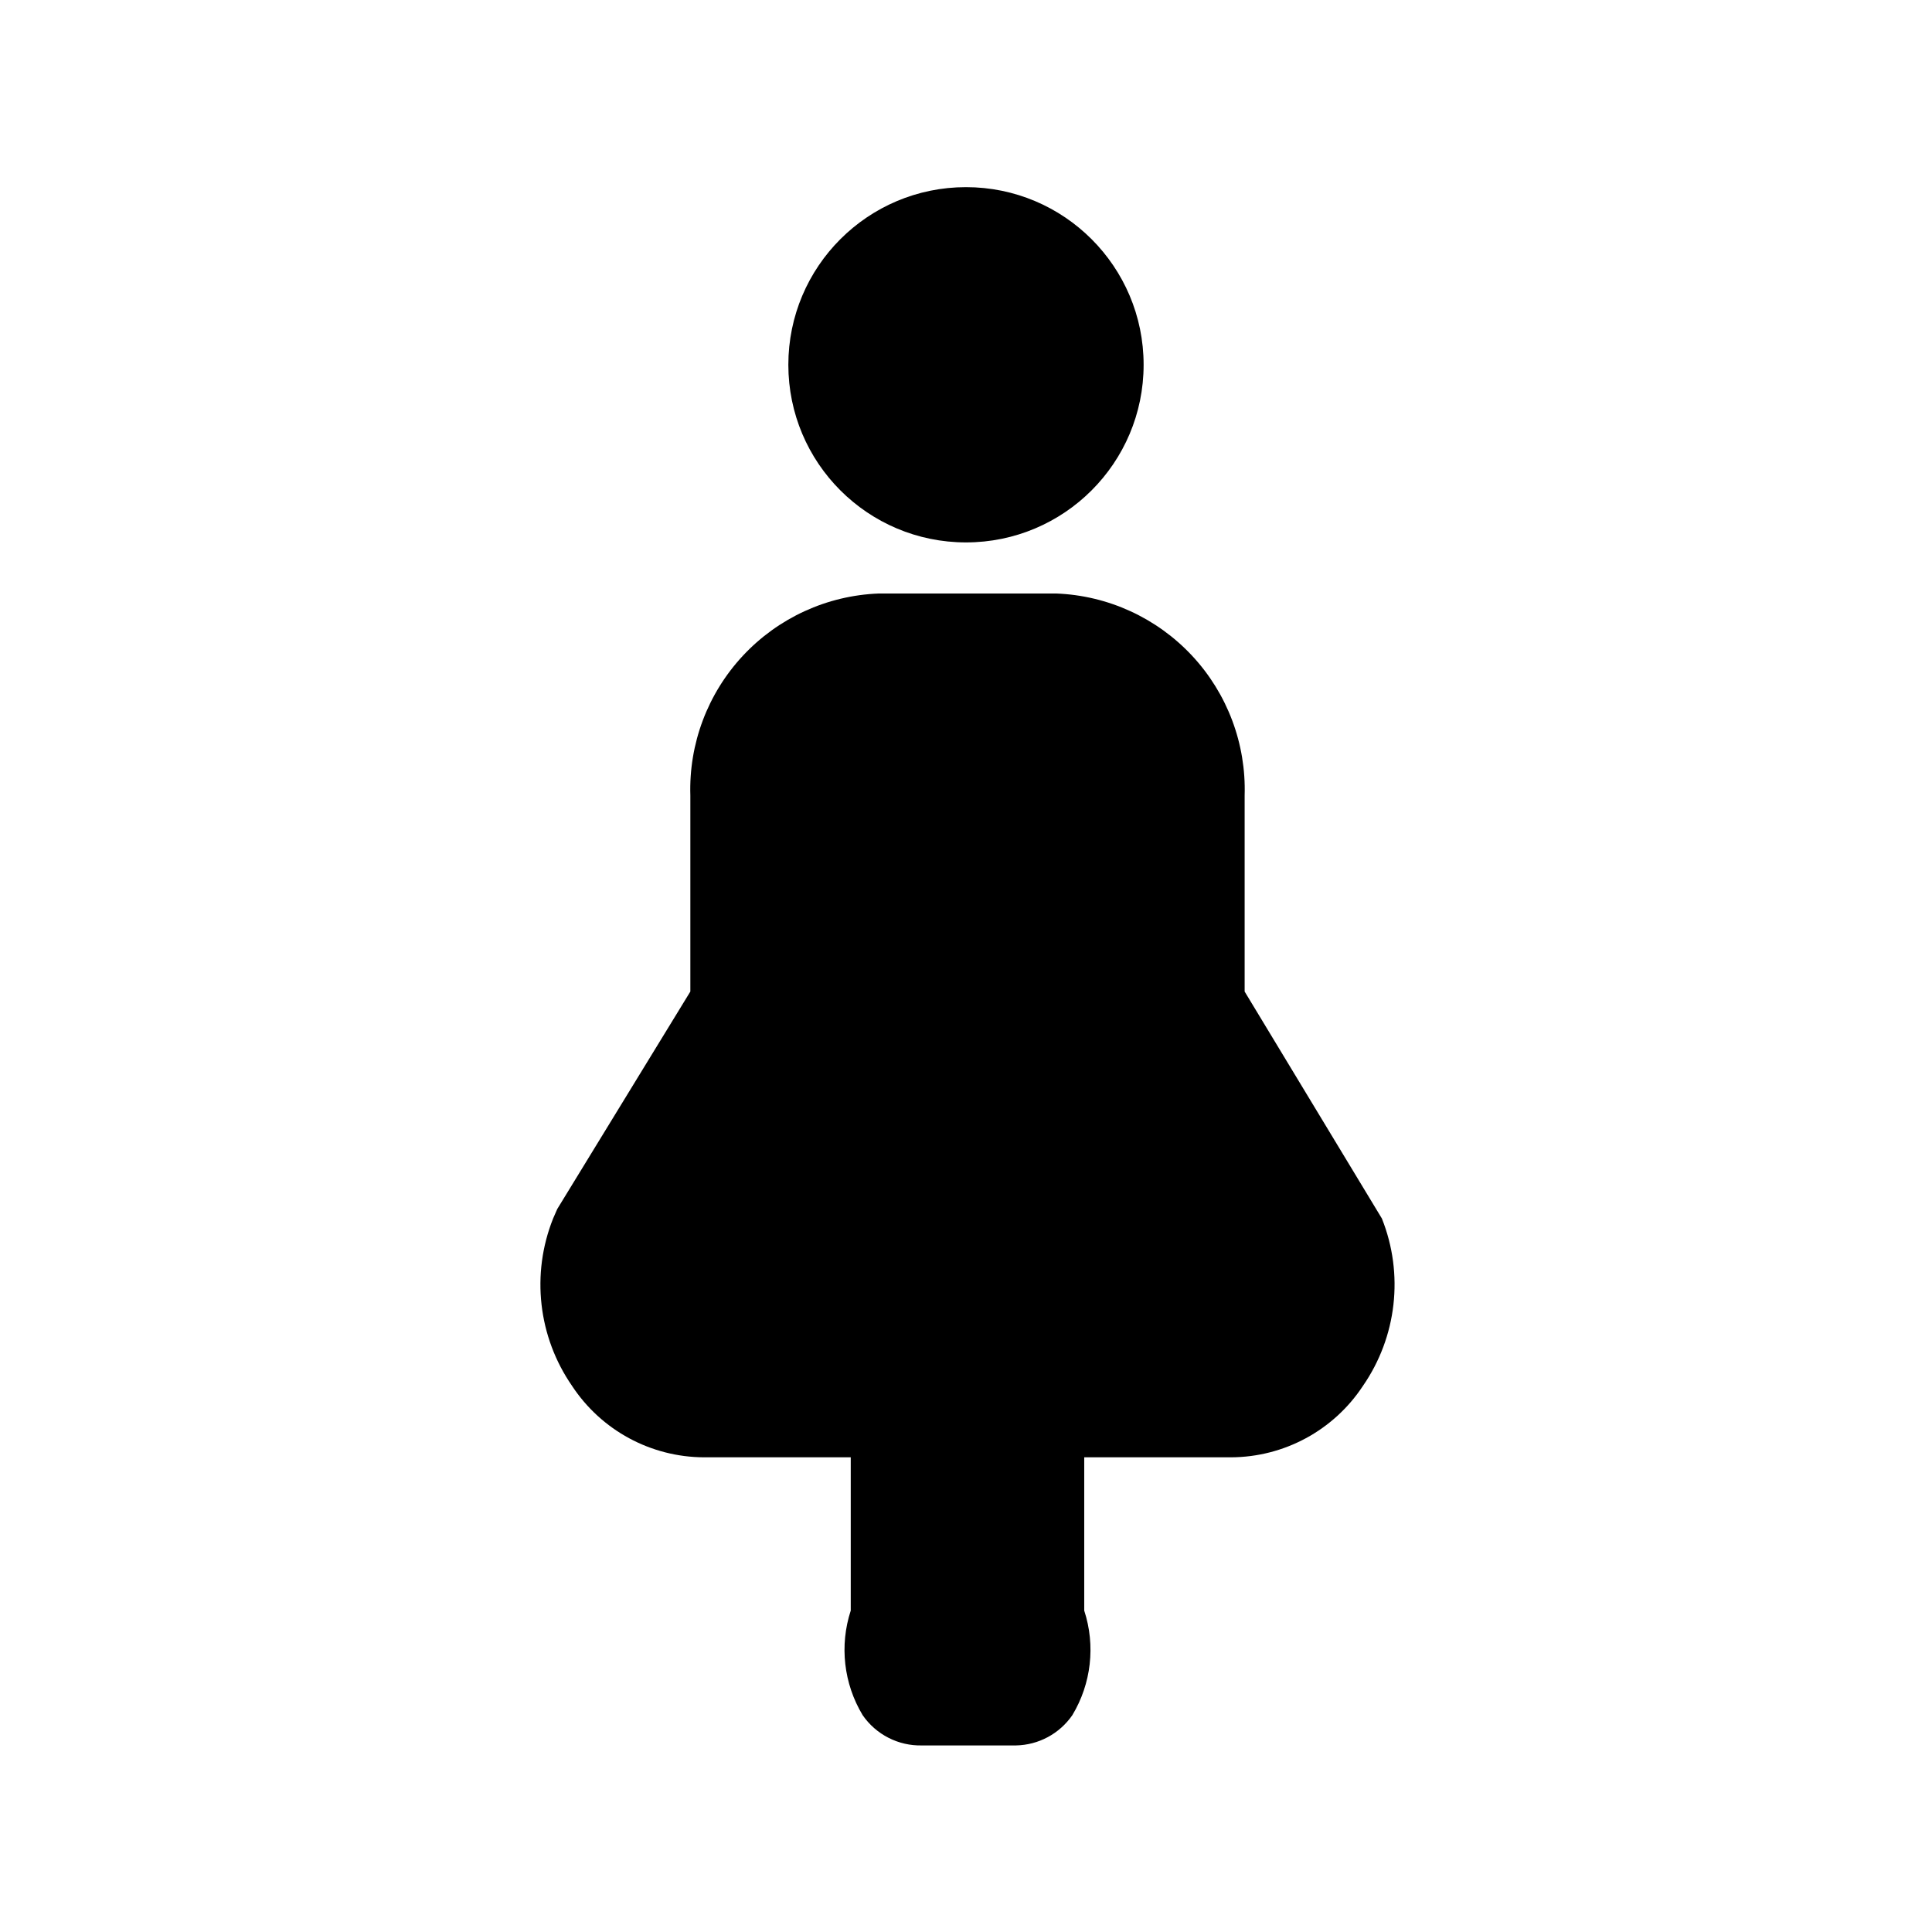
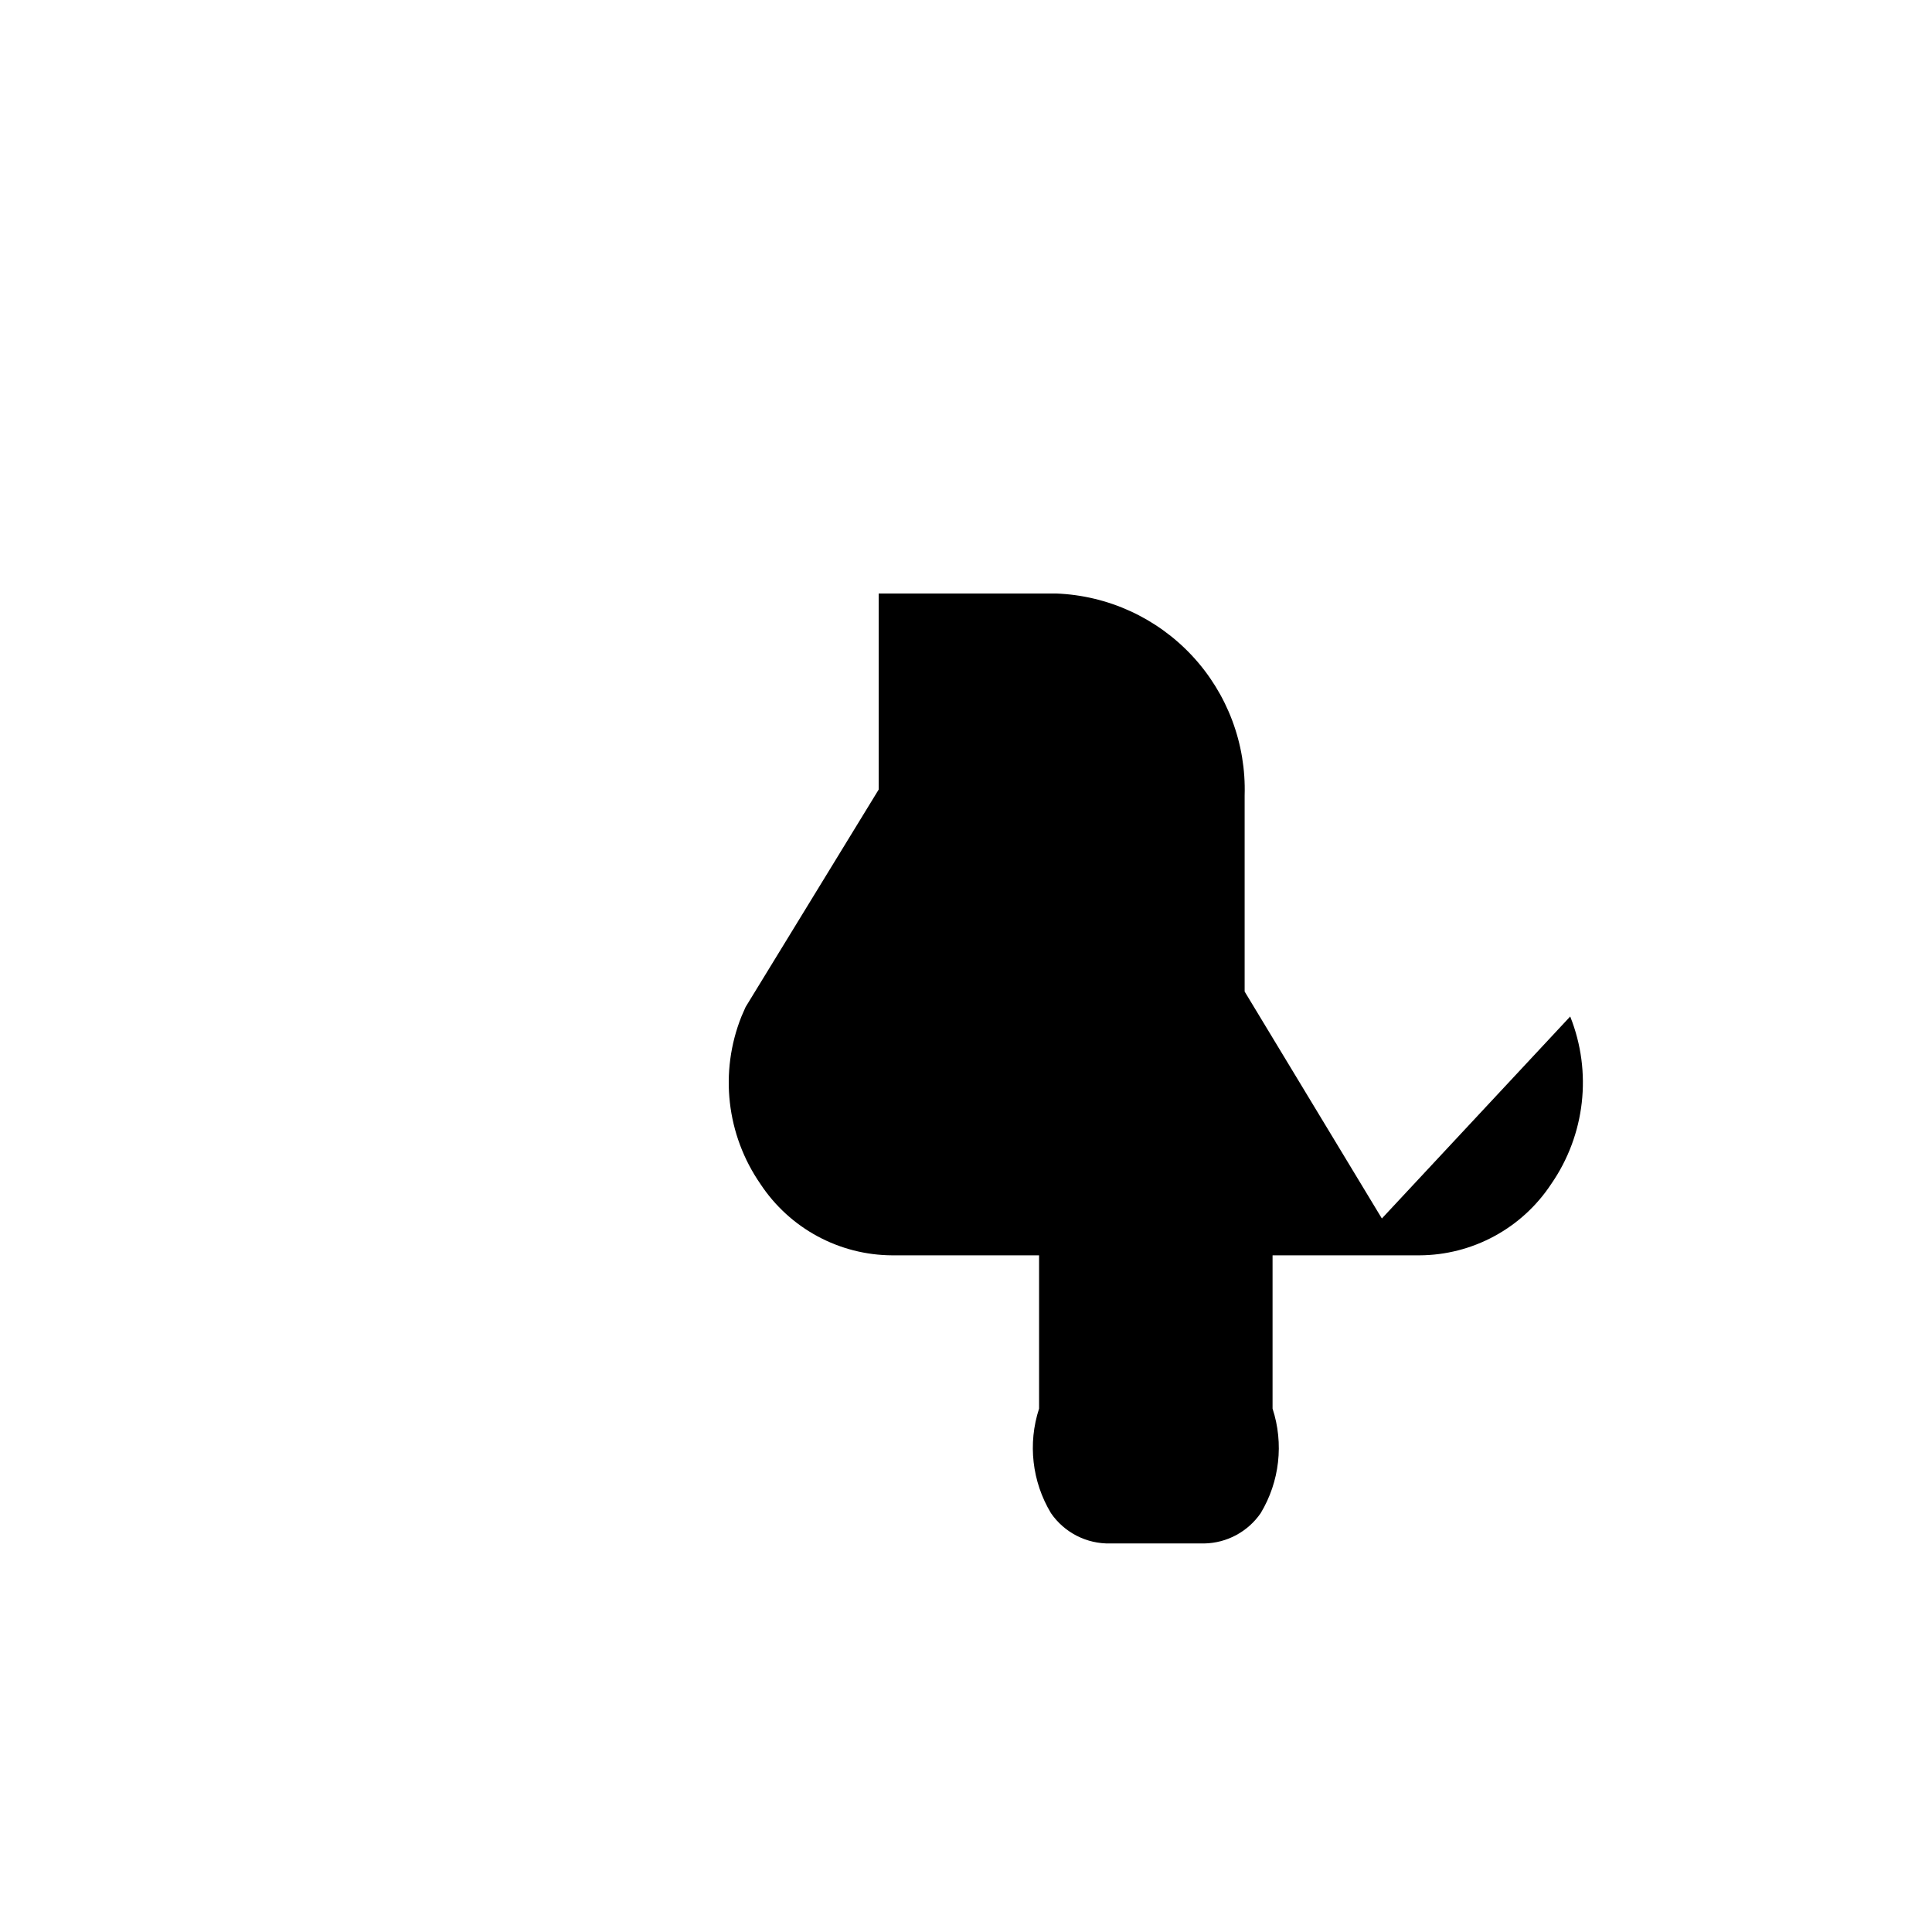
<svg xmlns="http://www.w3.org/2000/svg" fill="#000000" width="800px" height="800px" version="1.1" viewBox="144 144 512 512">
  <g>
-     <path d="m447.07 240.67c0 26-21.078 47.074-47.074 47.074-26 0-47.078-21.074-47.078-47.074 0-25.996 21.078-47.074 47.078-47.074 25.996 0 47.074 21.078 47.074 47.074" />
-     <path d="m510.21 466.91-36.367-60.141v-51.957c0.426-13.703-4.582-27.016-13.93-37.043-9.352-10.027-22.281-15.953-35.98-16.484h-47.074c-13.699 0.531-26.633 6.457-35.98 16.484-9.348 10.027-14.355 23.34-13.93 37.043v51.957l-35.266 57.621-1.102 2.519c-5.871 14.707-3.981 31.379 5.039 44.398 7.75 11.754 20.871 18.848 34.949 18.895h38.887v40.621-0.004c-3.019 9.258-1.871 19.371 3.152 27.711 3.555 5.16 9.477 8.18 15.742 8.027h24.875c5.988-0.105 11.559-3.098 14.957-8.027 5.023-8.34 6.172-18.453 3.148-27.711v-40.617h38.891c14.078-0.047 27.199-7.141 34.949-18.895 9.016-13.02 10.91-29.691 5.039-44.398z" />
+     <path d="m510.21 466.91-36.367-60.141v-51.957c0.426-13.703-4.582-27.016-13.93-37.043-9.352-10.027-22.281-15.953-35.98-16.484h-47.074v51.957l-35.266 57.621-1.102 2.519c-5.871 14.707-3.981 31.379 5.039 44.398 7.75 11.754 20.871 18.848 34.949 18.895h38.887v40.621-0.004c-3.019 9.258-1.871 19.371 3.152 27.711 3.555 5.16 9.477 8.18 15.742 8.027h24.875c5.988-0.105 11.559-3.098 14.957-8.027 5.023-8.34 6.172-18.453 3.148-27.711v-40.617h38.891c14.078-0.047 27.199-7.141 34.949-18.895 9.016-13.02 10.91-29.691 5.039-44.398z" />
  </g>
</svg>